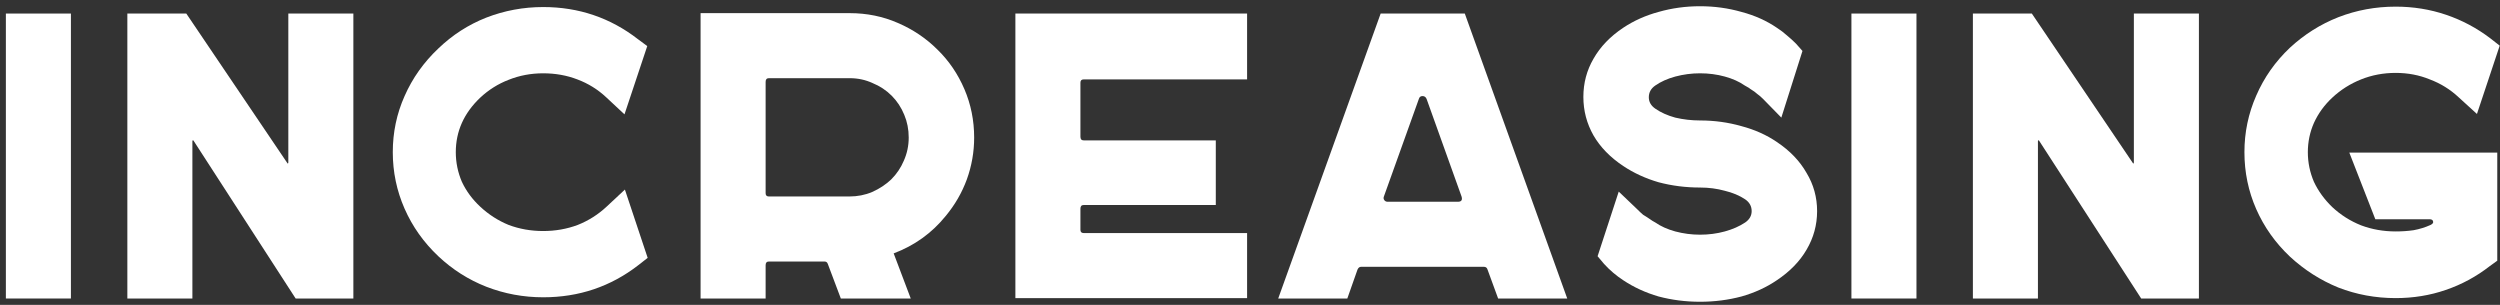
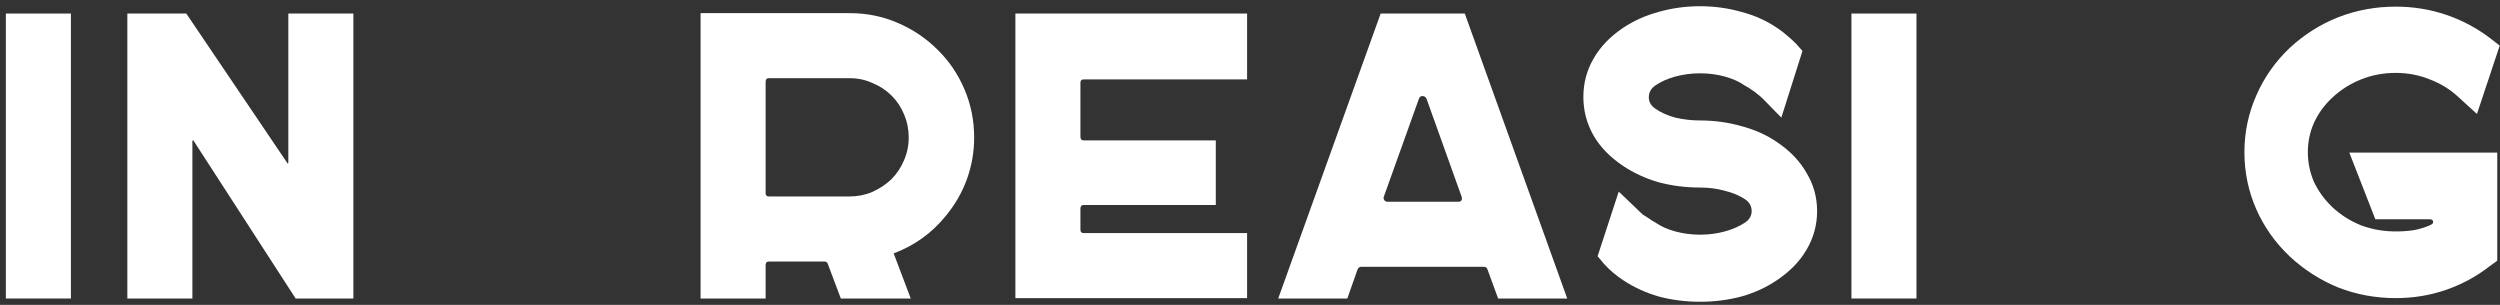
<svg xmlns="http://www.w3.org/2000/svg" width="369" height="45" viewBox="0 0 369 45" fill="none">
  <rect x="0" y="0" width="369" height="45" fill="#333333" stroke="none" />
  <path d="M0.867 2H10.467V44.06H0.867V2Z" fill="white" />
  <path d="M52.157 2V44.06H43.637L28.577 20.78C28.537 20.7 28.497 20.68 28.457 20.72C28.417 20.72 28.397 20.76 28.397 20.84V44.06H18.797V2H27.497L42.377 24.02C42.417 24.1 42.457 24.14 42.497 24.14C42.537 24.1 42.557 24.04 42.557 23.96V2H52.157Z" fill="white" />
-   <path d="M95.595 38.06L94.215 39.14C90.135 42.3 85.455 43.88 80.175 43.88C77.255 43.88 74.455 43.36 71.775 42.32C69.135 41.28 66.775 39.78 64.695 37.82C62.535 35.78 60.875 33.44 59.715 30.8C58.555 28.16 57.975 25.38 57.975 22.46C57.975 19.54 58.555 16.78 59.715 14.18C60.875 11.54 62.535 9.2 64.695 7.16C66.775 5.16 69.135 3.64 71.775 2.6C74.455 1.56 77.255 1.04 80.175 1.04C85.415 1.04 90.075 2.62 94.155 5.78L95.535 6.8L92.175 16.88L89.475 14.36C88.235 13.2 86.815 12.32 85.215 11.72C83.655 11.12 81.975 10.82 80.175 10.82C78.375 10.82 76.675 11.14 75.075 11.78C73.515 12.38 72.115 13.26 70.875 14.42C68.475 16.7 67.275 19.38 67.275 22.46C67.275 23.98 67.575 25.44 68.175 26.84C68.815 28.2 69.715 29.42 70.875 30.5C72.115 31.66 73.515 32.56 75.075 33.2C76.675 33.8 78.375 34.1 80.175 34.1C81.975 34.1 83.675 33.8 85.275 33.2C86.875 32.56 88.295 31.66 89.535 30.5L92.235 27.98L95.595 38.06Z" fill="white" />
  <path d="M125.426 1.94C127.946 1.94 130.306 2.42 132.506 3.38C134.746 4.34 136.706 5.66 138.386 7.34C140.066 8.98 141.386 10.92 142.346 13.16C143.306 15.4 143.786 17.78 143.786 20.3C143.786 22.42 143.426 24.48 142.706 26.48C141.986 28.44 140.946 30.24 139.586 31.88C137.546 34.4 134.986 36.24 131.906 37.4L134.426 44.06H124.106L122.186 38.96C122.106 38.72 121.946 38.6 121.706 38.6H113.486C113.166 38.6 113.006 38.78 113.006 39.14V44.06H103.406V1.94H125.426ZM125.366 29C126.566 29 127.686 28.78 128.726 28.34C129.806 27.86 130.746 27.24 131.546 26.48C132.346 25.68 132.966 24.76 133.406 23.72C133.886 22.64 134.126 21.5 134.126 20.3C134.126 19.1 133.906 17.98 133.466 16.94C133.026 15.86 132.406 14.92 131.606 14.12C130.806 13.32 129.866 12.7 128.786 12.26C127.746 11.78 126.626 11.54 125.426 11.54H113.486C113.166 11.54 113.006 11.72 113.006 12.08V28.52C113.006 28.84 113.166 29 113.486 29H125.366Z" fill="white" />
  <path d="M159.951 11.72C159.631 11.72 159.471 11.88 159.471 12.2V20.18C159.471 20.54 159.631 20.72 159.951 20.72H179.451V30.26H159.951C159.631 30.26 159.471 30.44 159.471 30.8V33.92C159.471 34.24 159.631 34.4 159.951 34.4H184.071V44H149.871V2H184.071V11.72H159.951Z" fill="white" />
  <path d="M231.324 44.06H221.124L219.564 39.8C219.484 39.52 219.304 39.38 219.024 39.38H200.904C200.664 39.38 200.484 39.52 200.364 39.8L198.864 44.06H188.664L203.784 2H216.204L231.324 44.06ZM204.264 29C204.184 29.2 204.204 29.38 204.324 29.54C204.444 29.7 204.604 29.78 204.804 29.78H215.184C215.704 29.78 215.884 29.52 215.724 29L210.564 14.6C210.444 14.32 210.244 14.18 209.964 14.18C209.684 14.18 209.504 14.32 209.424 14.6L204.264 29Z" fill="white" />
  <path d="M262.265 20.96C264.185 22.24 265.645 23.76 266.645 25.52C267.685 27.24 268.205 29.12 268.205 31.16C268.205 33.2 267.685 35.1 266.645 36.86C265.645 38.58 264.185 40.08 262.265 41.36C260.745 42.4 259.005 43.2 257.045 43.76C255.085 44.28 253.045 44.54 250.925 44.54C248.805 44.54 246.765 44.28 244.805 43.76C242.885 43.2 241.145 42.4 239.585 41.36C238.545 40.68 237.605 39.88 236.765 38.96L235.805 37.82L238.925 28.28L241.565 30.8C241.965 31.2 242.285 31.5 242.525 31.7C242.805 31.86 243.265 32.16 243.905 32.6L244.325 32.84C245.125 33.4 246.105 33.84 247.265 34.16C248.465 34.48 249.685 34.64 250.925 34.64C252.205 34.64 253.425 34.48 254.585 34.16C255.745 33.84 256.745 33.4 257.585 32.84C258.225 32.4 258.545 31.84 258.545 31.16C258.545 30.44 258.225 29.86 257.585 29.42C256.745 28.86 255.745 28.44 254.585 28.16C253.425 27.84 252.205 27.68 250.925 27.68C248.805 27.68 246.765 27.42 244.805 26.9C242.885 26.34 241.145 25.54 239.585 24.5C237.665 23.22 236.205 21.72 235.205 20C234.205 18.24 233.705 16.34 233.705 14.3C233.705 12.26 234.205 10.38 235.205 8.66C236.205 6.9 237.665 5.38 239.585 4.1C241.145 3.06 242.885 2.28 244.805 1.76C246.765 1.2 248.805 0.92 250.925 0.92C253.045 0.92 255.085 1.2 257.045 1.76C259.005 2.28 260.745 3.06 262.265 4.1C262.825 4.46 263.325 4.84 263.765 5.24C264.205 5.6 264.645 6 265.085 6.44L266.045 7.52L262.925 17.36L260.225 14.6C259.905 14.28 259.625 14.04 259.385 13.88C259.185 13.68 258.825 13.42 258.305 13.1C258.225 13.02 258.105 12.94 257.945 12.86C257.825 12.78 257.685 12.7 257.525 12.62C256.725 12.06 255.745 11.62 254.585 11.3C253.425 10.98 252.205 10.82 250.925 10.82C249.685 10.82 248.465 10.98 247.265 11.3C246.105 11.62 245.125 12.06 244.325 12.62C243.685 13.06 243.365 13.64 243.365 14.36C243.365 15.04 243.685 15.6 244.325 16.04C245.125 16.6 246.105 17.04 247.265 17.36C248.465 17.64 249.685 17.78 250.925 17.78C253.045 17.78 255.085 18.06 257.045 18.62C259.005 19.14 260.745 19.92 262.265 20.96Z" fill="white" />
  <path d="M273.27 2H282.87V44.06H273.27V2Z" fill="white" />
-   <path d="M324.559 2V44.06H316.039L300.979 20.78C300.939 20.7 300.899 20.68 300.859 20.72C300.819 20.72 300.799 20.76 300.799 20.84V44.06H291.199V2H299.899L314.779 24.02C314.819 24.1 314.859 24.14 314.899 24.14C314.939 24.1 314.959 24.04 314.959 23.96V2H324.559Z" fill="white" />
  <path d="M346.757 22.52H368.597V38.48L367.517 39.26C365.517 40.82 363.337 42 360.977 42.8C358.657 43.6 356.197 44 353.597 44C350.637 44 347.817 43.48 345.137 42.44C342.497 41.36 340.117 39.84 337.997 37.88C335.837 35.84 334.177 33.5 333.017 30.86C331.857 28.22 331.277 25.42 331.277 22.46C331.277 19.54 331.857 16.76 333.017 14.12C334.177 11.44 335.837 9.08 337.997 7.04C340.117 5.08 342.497 3.58 345.137 2.54C347.817 1.5 350.637 0.98 353.597 0.98C356.197 0.98 358.677 1.38 361.037 2.18C363.397 2.98 365.577 4.14 367.577 5.66L368.957 6.74L365.597 16.82L362.897 14.36C361.657 13.2 360.237 12.32 358.637 11.72C357.077 11.08 355.397 10.76 353.597 10.76C351.797 10.76 350.097 11.08 348.497 11.72C346.897 12.36 345.477 13.26 344.237 14.42C343.077 15.5 342.177 16.74 341.537 18.14C340.937 19.5 340.637 20.94 340.637 22.46C340.637 23.98 340.937 25.44 341.537 26.84C342.177 28.2 343.077 29.44 344.237 30.56C345.477 31.72 346.897 32.62 348.497 33.26C350.097 33.86 351.797 34.16 353.597 34.16C354.517 34.16 355.397 34.1 356.237 33.98C357.117 33.82 357.957 33.56 358.757 33.2C359.077 33.04 359.197 32.86 359.117 32.66C359.077 32.46 358.897 32.36 358.577 32.36H350.597L346.757 22.52Z" fill="white" />
</svg>